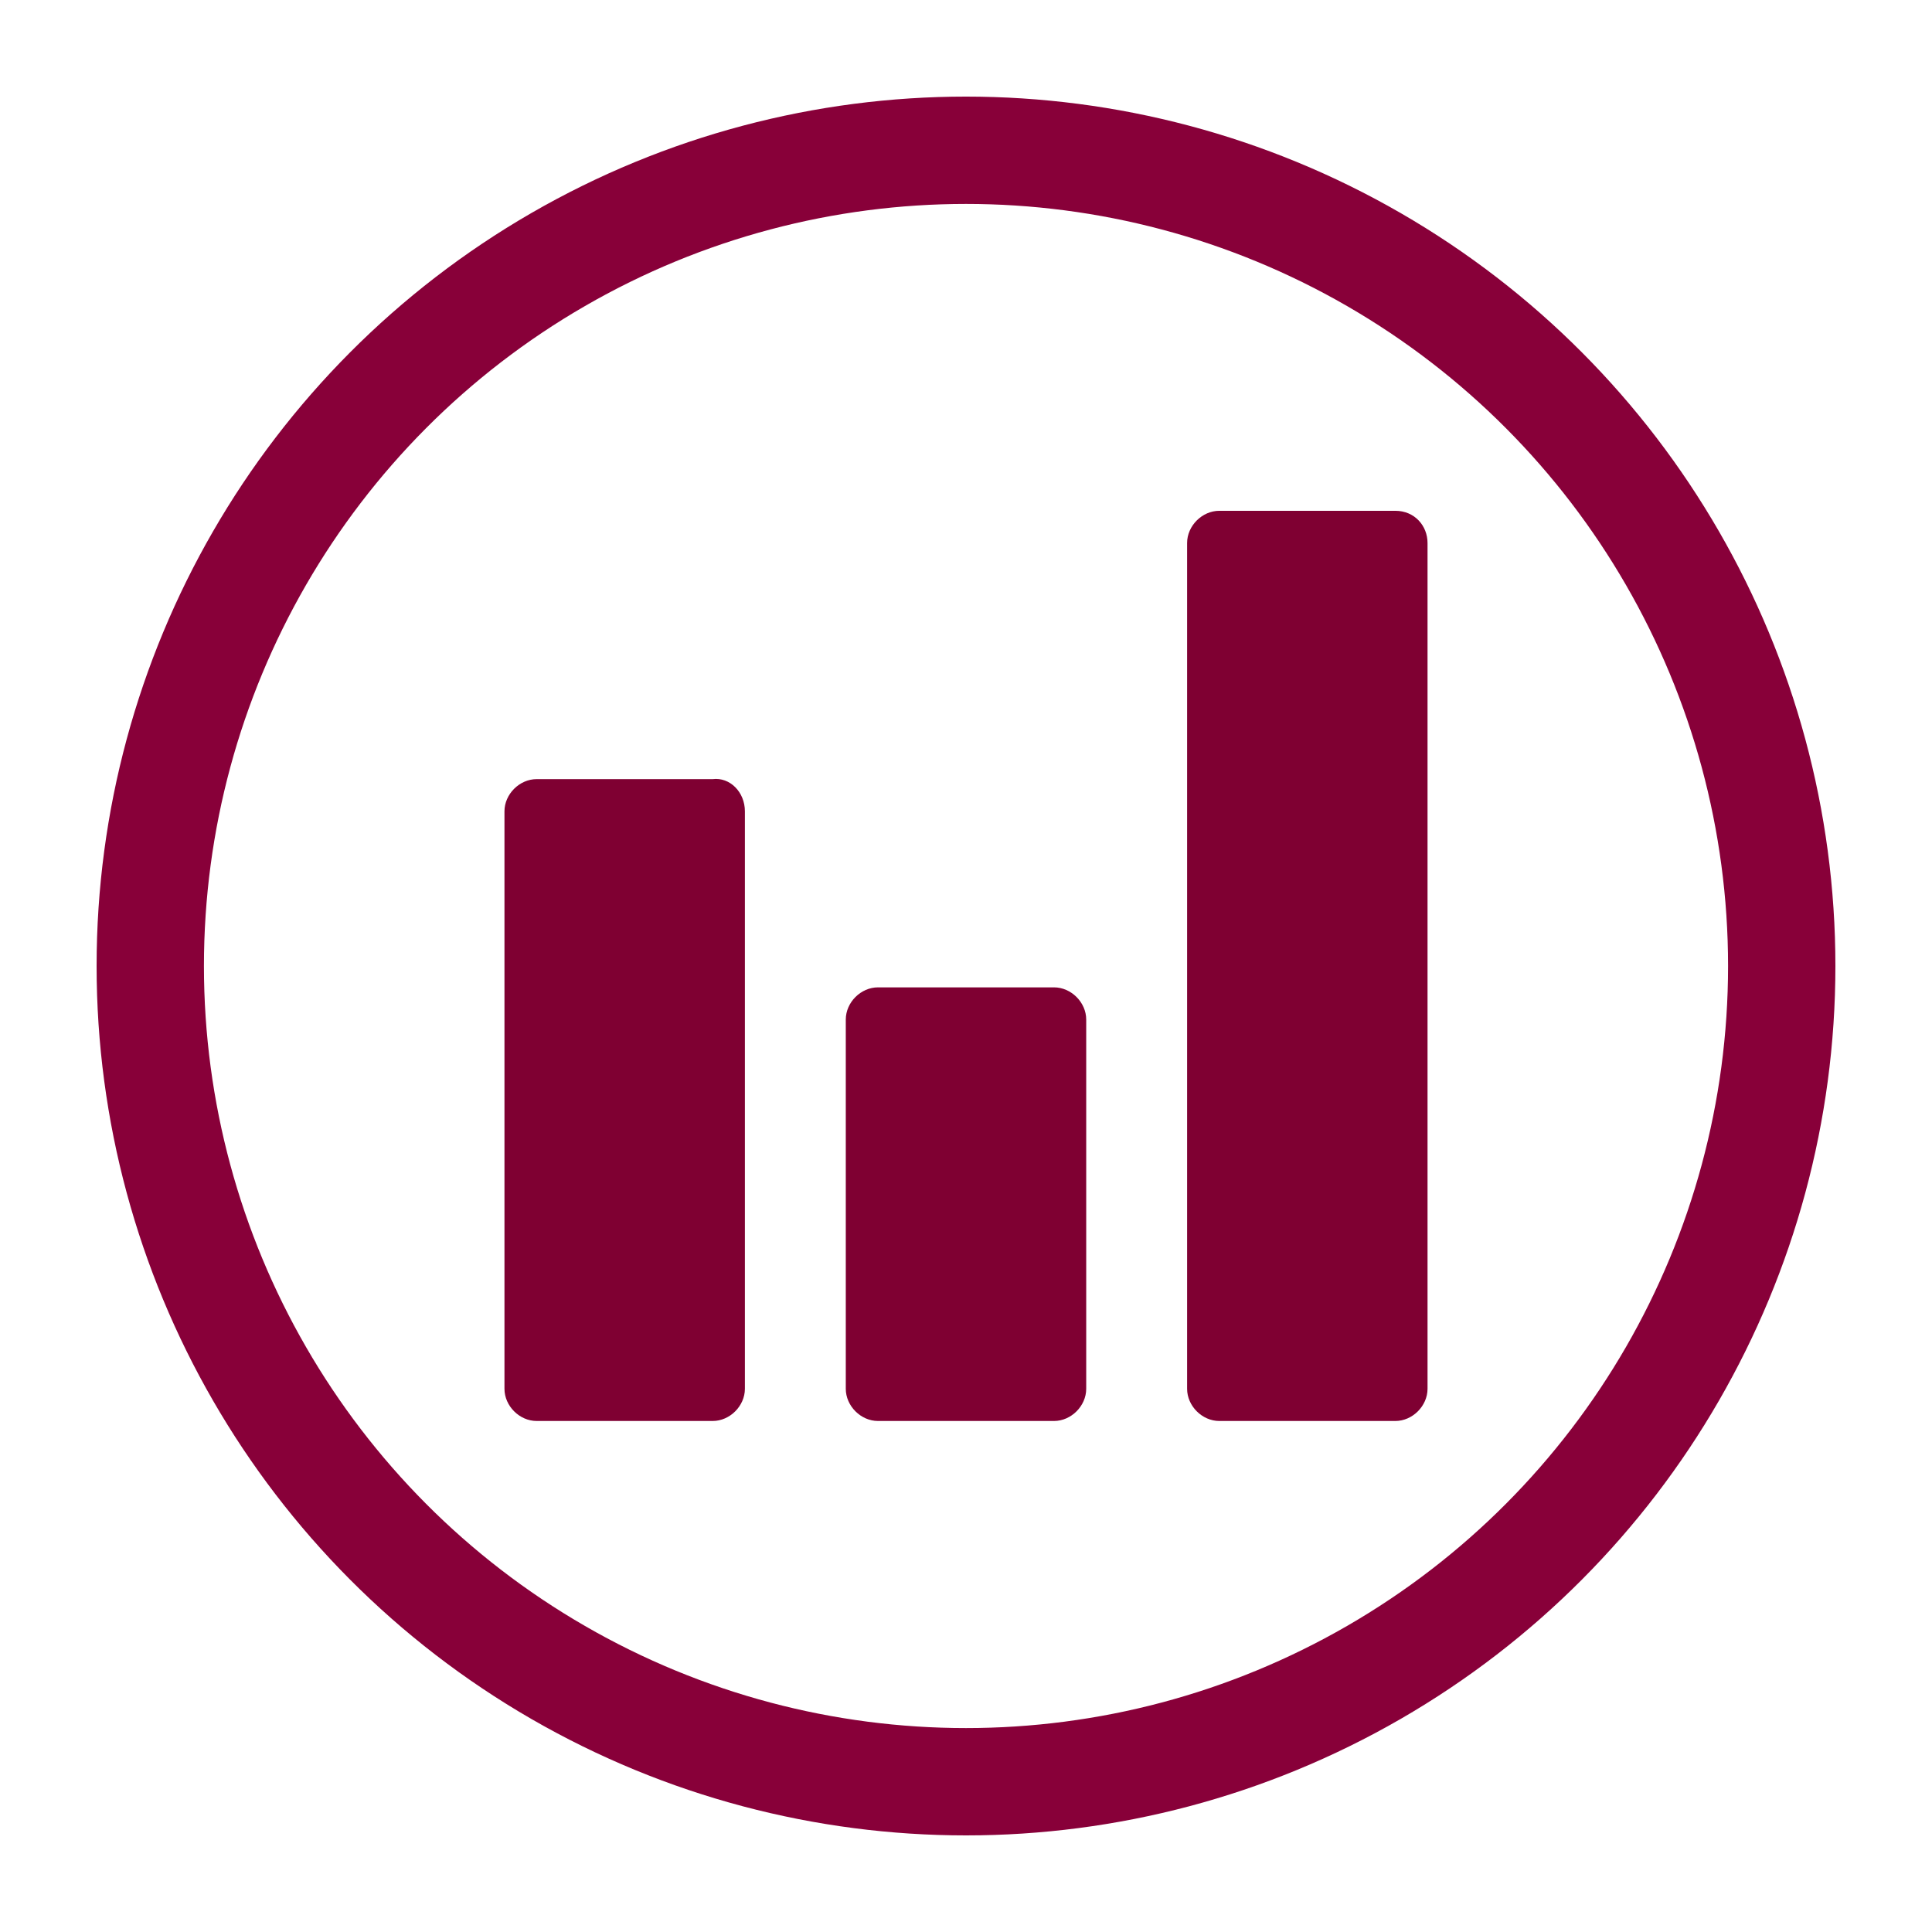
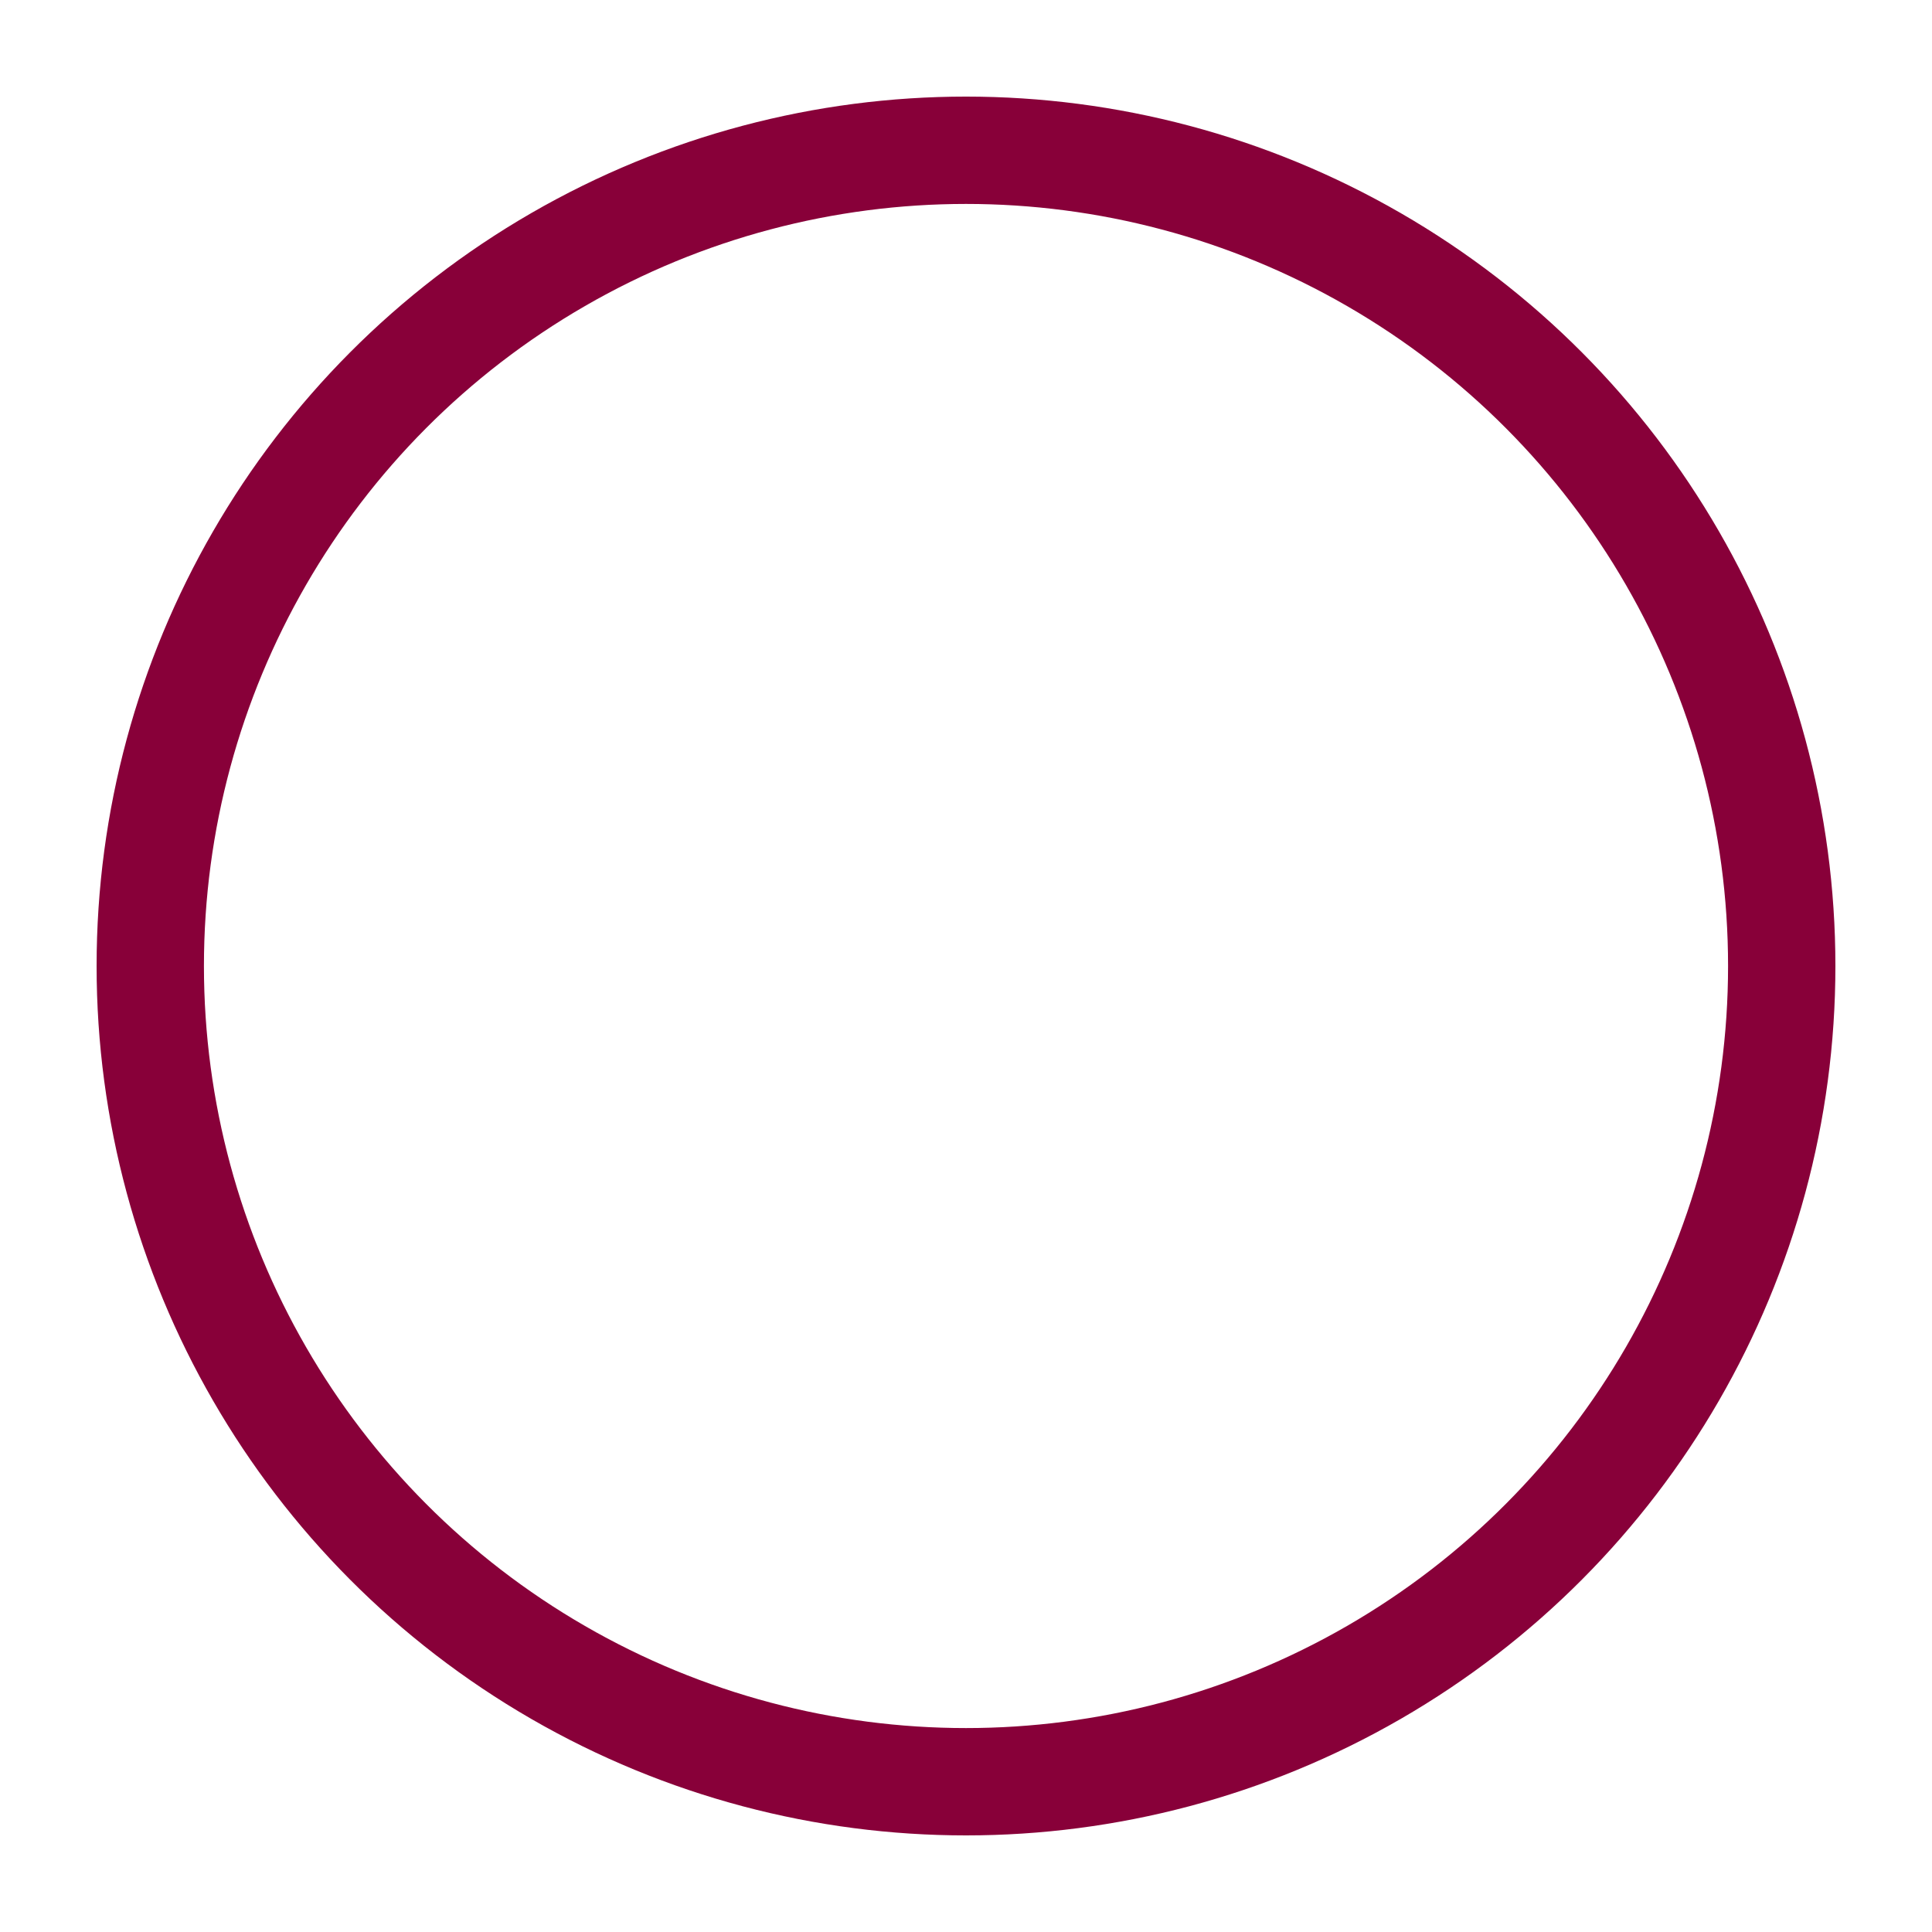
<svg xmlns="http://www.w3.org/2000/svg" xmlns:xlink="http://www.w3.org/1999/xlink" version="1.1" id="Ebene_1" x="0px" y="0px" viewBox="0 0 90 90" style="enable-background:new 0 0 90 90;" xml:space="preserve">
  <style type="text/css">
	.st0{clip-path:url(#SVGID_00000055669473409291437610000010124115852811137176_);fill:none;}
	.st1{clip-path:url(#SVGID_00000001633856817259072630000018063210536062452671_);fill:none;stroke:#880039;stroke-width:5;}
	.st2{clip-path:url(#SVGID_00000170269800996434544610000001685945825818063746_);}
	.st3{fill:#7F0032;}
</style>
  <g>
    <g>
      <g>
        <g>
          <g>
            <defs>
              <rect id="SVGID_1_" y="0" width="90" height="90" />
            </defs>
            <clipPath id="SVGID_00000038379274393110678110000006986210133646858424_">
              <use xlink:href="#SVGID_1_" style="overflow:visible;" />
            </clipPath>
            <circle style="clip-path:url(#SVGID_00000038379274393110678110000006986210133646858424_);fill:none;" cx="45.5" cy="45.5" r="40.5" />
          </g>
        </g>
      </g>
    </g>
    <g>
      <g>
        <g>
          <g>
            <defs>
              <rect id="SVGID_00000060735421459884629520000002919377865560621473_" y="0" width="90" height="90" />
            </defs>
            <clipPath id="SVGID_00000089565049028399185440000017112528260019149440_">
              <use xlink:href="#SVGID_00000060735421459884629520000002919377865560621473_" style="overflow:visible;" />
            </clipPath>
            <circle style="clip-path:url(#SVGID_00000089565049028399185440000017112528260019149440_);fill:none;stroke:#880039;stroke-width:5;" cx="45" cy="45" r="38" />
          </g>
        </g>
      </g>
    </g>
  </g>
  <g>
    <defs>
-       <rect id="SVGID_00000015322489970757097580000017230039111891502225_" x="23.5" y="23.5" width="43.1" height="43.1" />
-     </defs>
+       </defs>
    <clipPath id="SVGID_00000032611188112380272750000017412346395548383364_">
      <use xlink:href="#SVGID_00000015322489970757097580000017230039111891502225_" style="overflow:visible;" />
    </clipPath>
    <g id="Benutzerdefiniertes_Format_1" style="clip-path:url(#SVGID_00000032611188112380272750000017412346395548383364_);">
      <g id="noun-magnifying-glass-4234326" transform="translate(0 3.895)">
-         <path id="Pfad_172" class="st3" d="M34.7,33.9v26.9c0,0.8-0.7,1.5-1.5,1.5c0,0,0,0,0,0H25c-0.8,0-1.5-0.7-1.5-1.5c0,0,0,0,0,0     V33.9c0-0.8,0.7-1.5,1.5-1.5c0,0,0,0,0,0h8.2C34,32.3,34.7,33,34.7,33.9C34.7,33.9,34.7,33.9,34.7,33.9z M50.6,43.6v17.2     c0,0.8-0.7,1.5-1.5,1.5c0,0,0,0,0,0h-8.2c-0.8,0-1.5-0.7-1.5-1.5c0,0,0,0,0,0V43.6c0-0.8,0.7-1.5,1.5-1.5c0,0,0,0,0,0h8.2     C49.9,42.1,50.6,42.8,50.6,43.6C50.6,43.6,50.6,43.6,50.6,43.6L50.6,43.6z M66.5,21.4v39.4c0,0.8-0.7,1.5-1.5,1.5c0,0,0,0,0,0     h-8.2c-0.8,0-1.5-0.7-1.5-1.5c0,0,0,0,0,0V21.4c0-0.8,0.7-1.5,1.5-1.5c0,0,0,0,0,0H65C65.9,19.9,66.5,20.6,66.5,21.4     C66.5,21.4,66.5,21.4,66.5,21.4z" />
-       </g>
+         </g>
    </g>
  </g>
</svg>